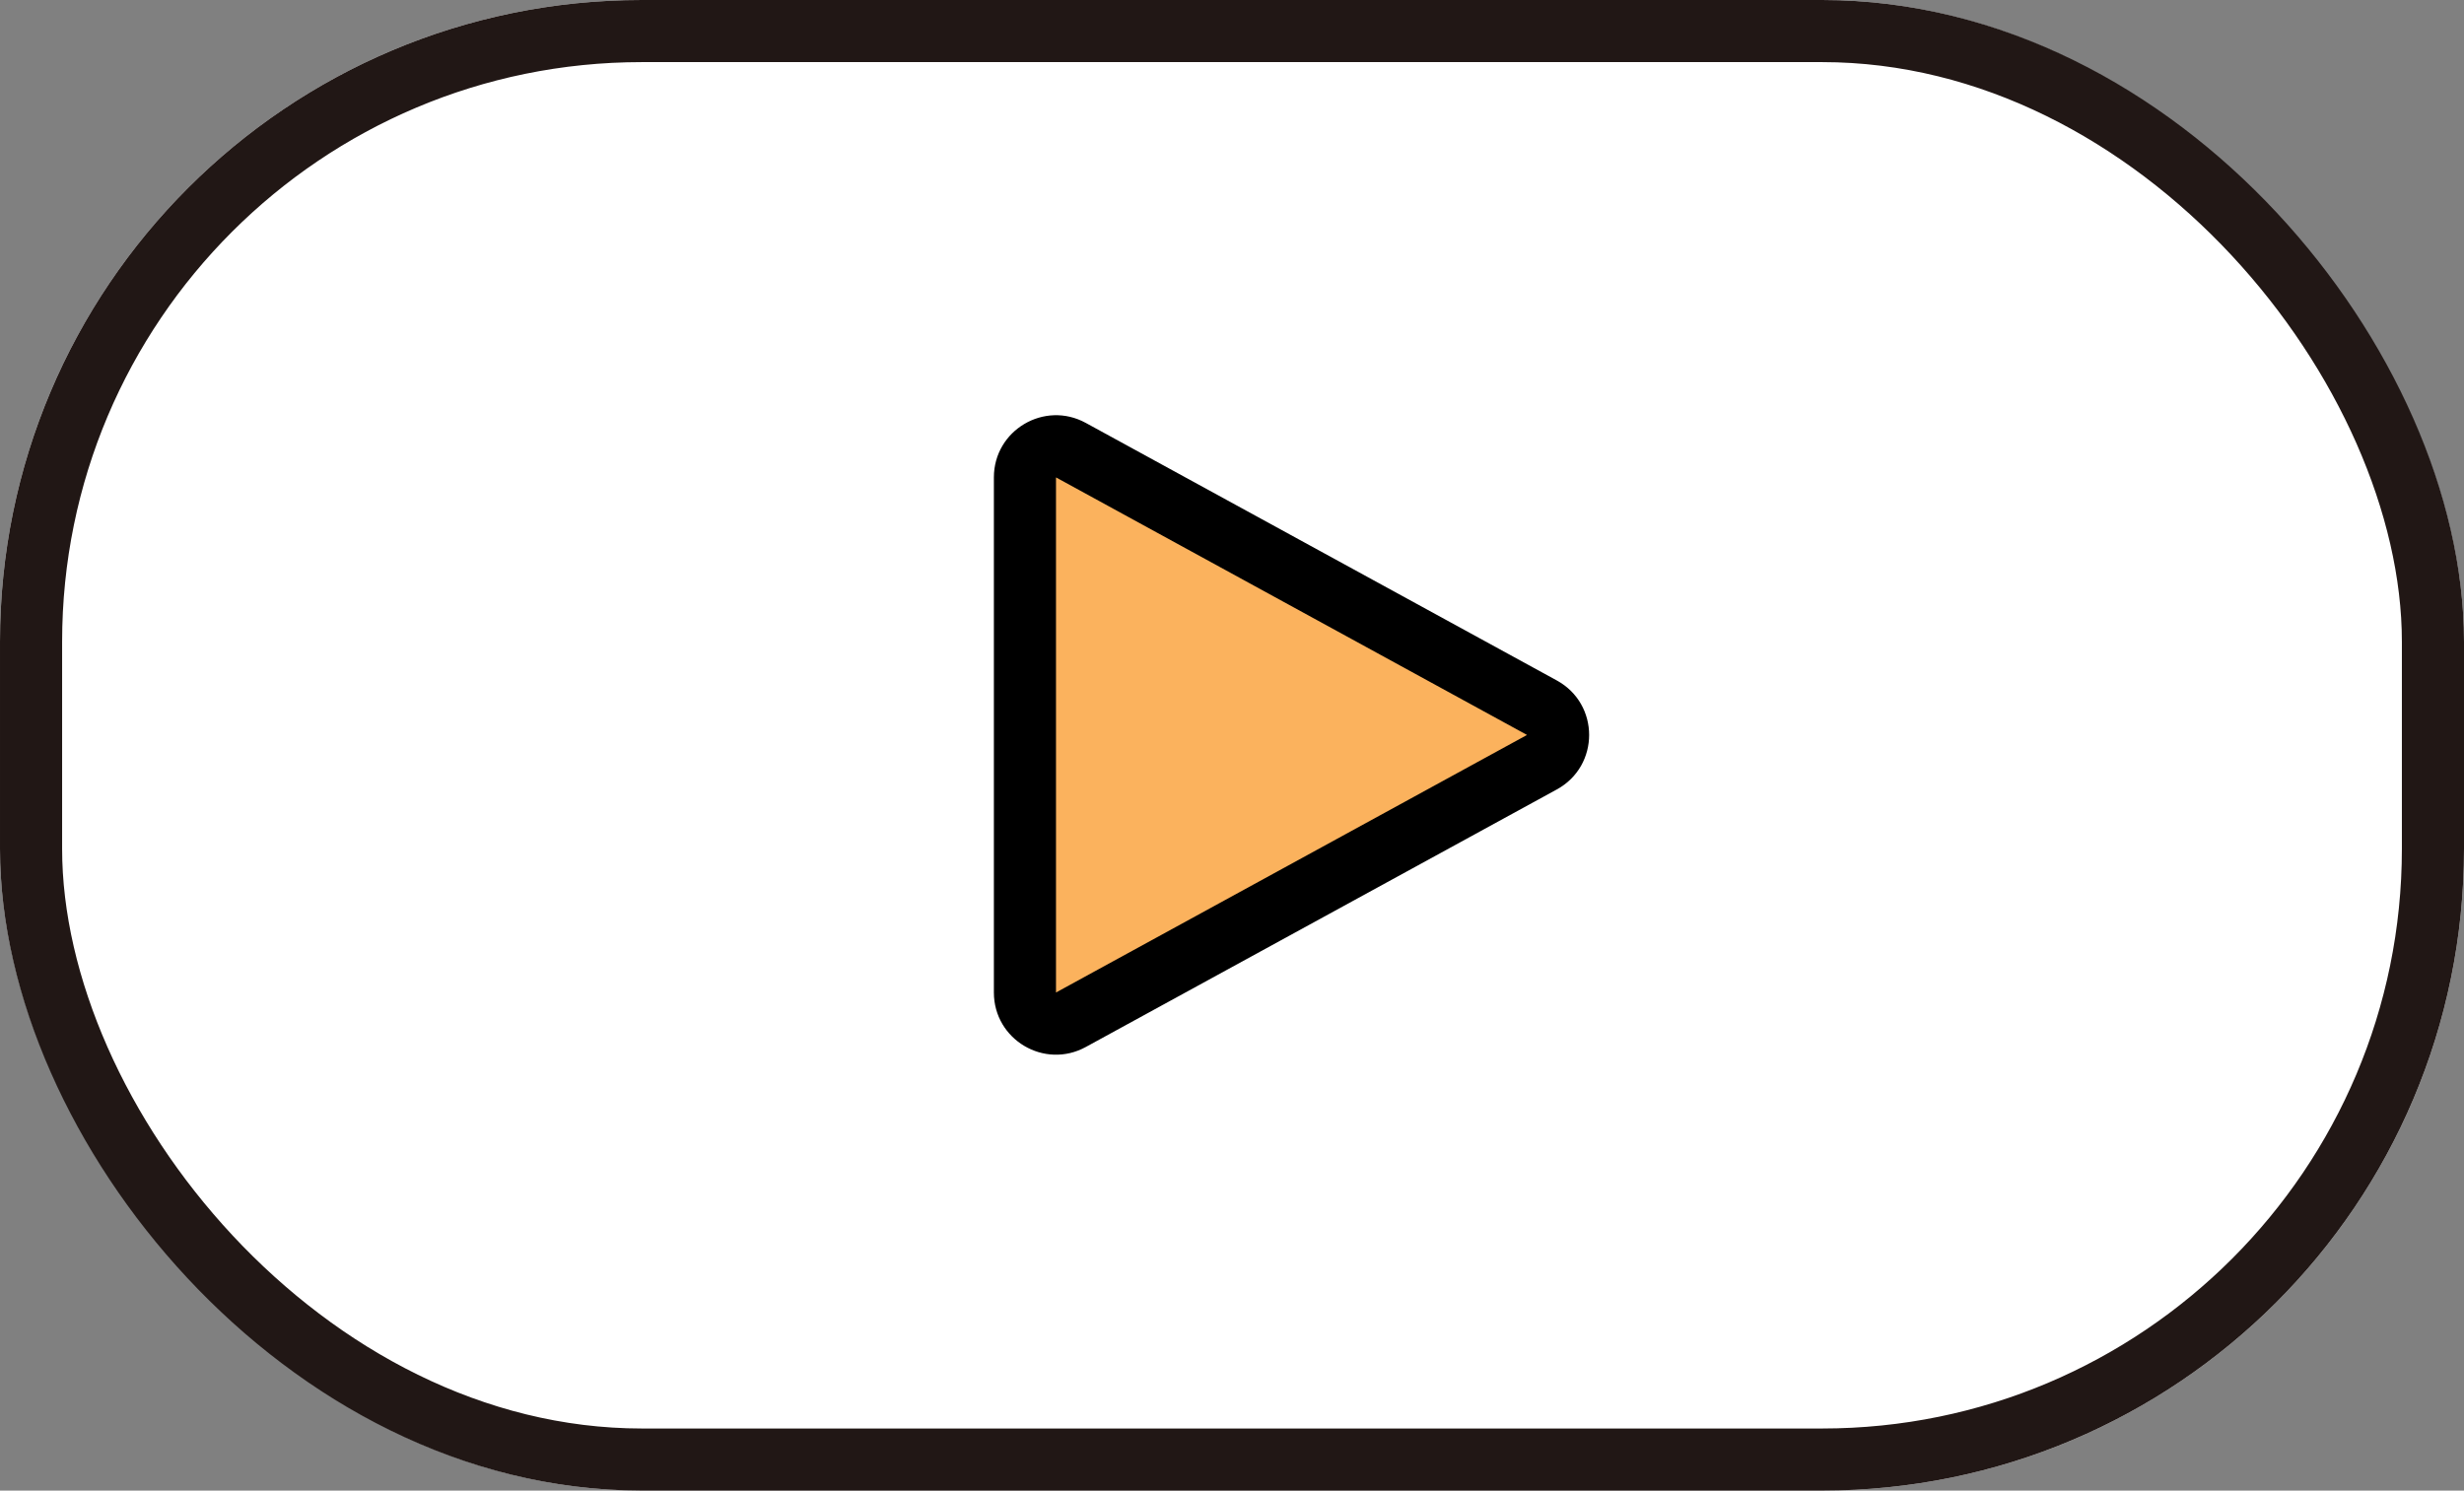
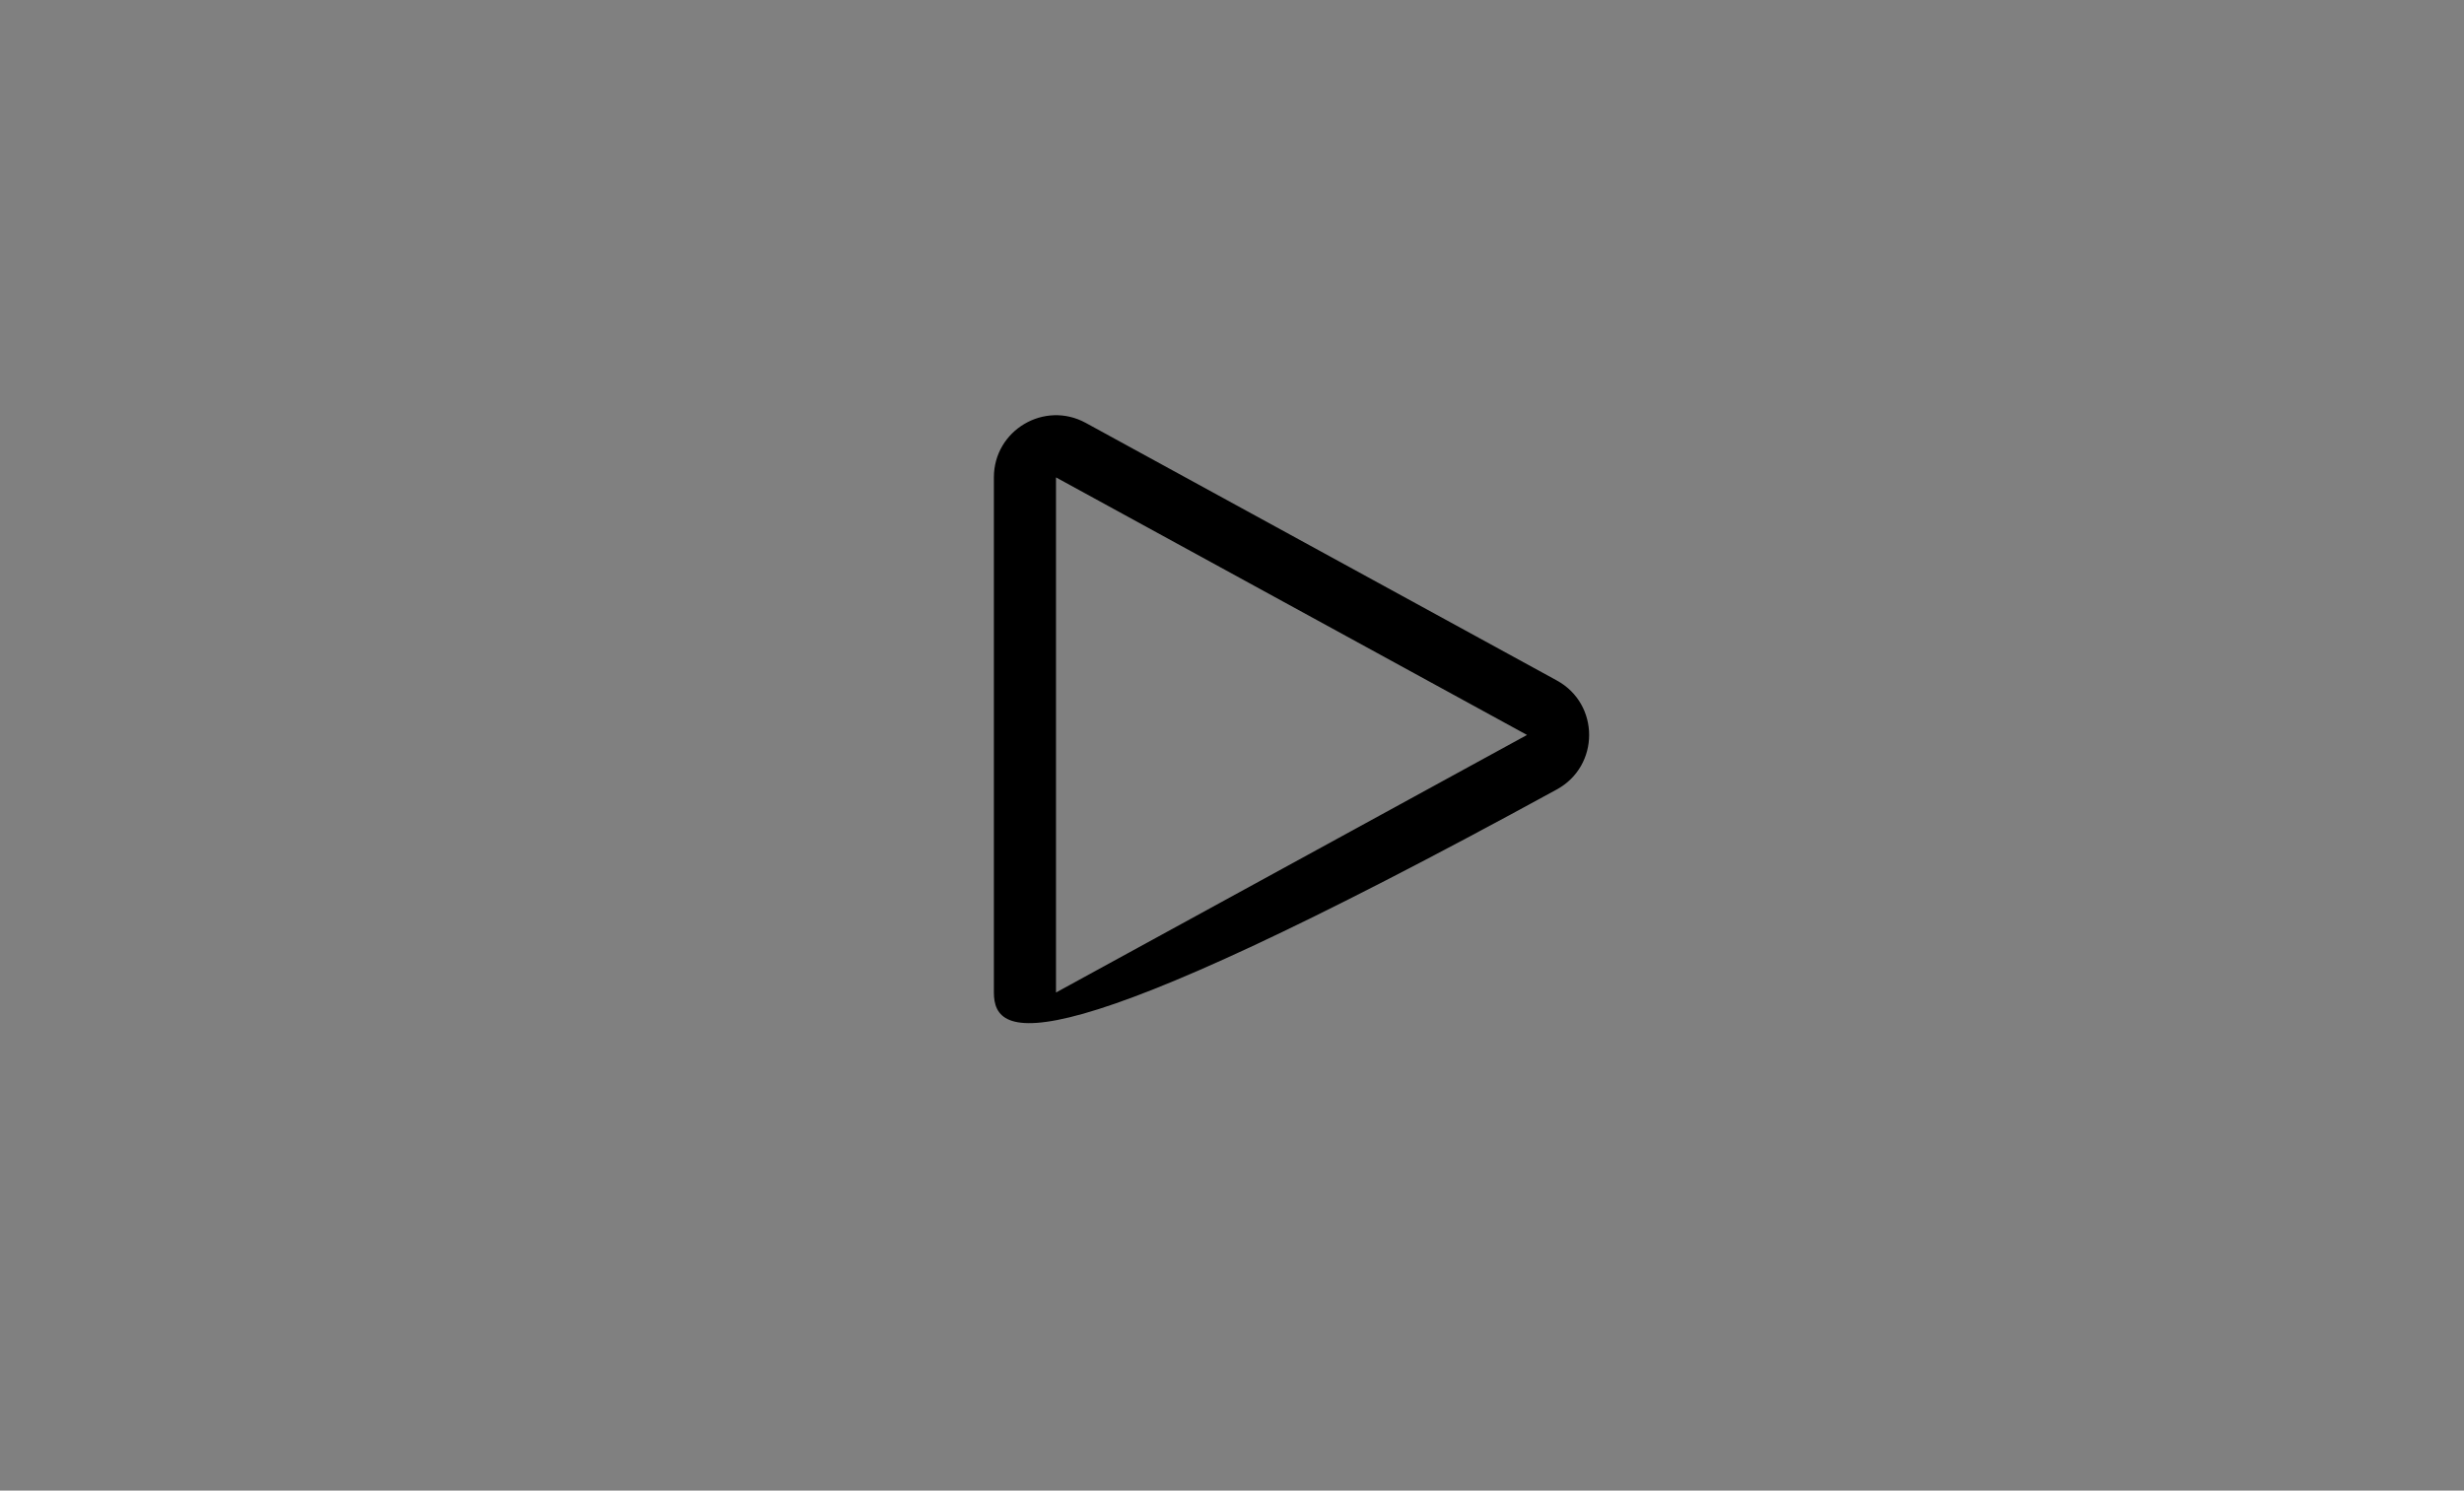
<svg xmlns="http://www.w3.org/2000/svg" width="119" height="72" viewBox="0 0 119 72">
  <rect x="0" y="0" width="119" height="72" fill="#808080" stroke="none" />
  <g id="グループ_35" data-name="グループ 35" transform="translate(-901 -2412)">
    <g id="長方形_23" data-name="長方形 23" transform="translate(901 2412)" fill="#fff" stroke="#211715" stroke-width="3">
-       <rect width="119" height="72" rx="31" stroke="none" />
-       <rect x="1.5" y="1.5" width="116" height="69" rx="29.5" fill="none" />
-     </g>
+       </g>
    <g id="多角形_1" data-name="多角形 1" transform="translate(981 2430) rotate(90)" fill="#fbb25d" stroke-linecap="round" stroke-linejoin="round">
-       <path d="M 29.94 30.5 L 5.06 30.5 C 4.289 30.5 3.901 29.986 3.77 29.765 C 3.639 29.544 3.374 28.957 3.744 28.28 L 16.184 5.533 C 16.569 4.828 17.233 4.752 17.5 4.752 C 17.767 4.752 18.431 4.828 18.816 5.533 L 31.256 28.28 C 31.626 28.957 31.361 29.544 31.23 29.765 C 31.099 29.986 30.711 30.5 29.94 30.5 Z" stroke="none" />
-       <path d="M 17.5 6.252 L 5.06 29 L 29.94 29 L 17.5 6.252 M 17.5 3.252 C 18.532 3.252 19.563 3.773 20.132 4.813 L 32.572 27.561 C 33.666 29.56 32.219 32 29.94 32 L 5.06 32 C 2.781 32 1.334 29.56 2.428 27.561 L 14.868 4.813 C 15.437 3.773 16.468 3.252 17.5 3.252 Z" stroke="none" fill="#000" />
+       <path d="M 17.5 6.252 L 5.06 29 L 29.94 29 L 17.5 6.252 M 17.5 3.252 C 18.532 3.252 19.563 3.773 20.132 4.813 C 33.666 29.56 32.219 32 29.94 32 L 5.06 32 C 2.781 32 1.334 29.56 2.428 27.561 L 14.868 4.813 C 15.437 3.773 16.468 3.252 17.5 3.252 Z" stroke="none" fill="#000" />
    </g>
  </g>
</svg>